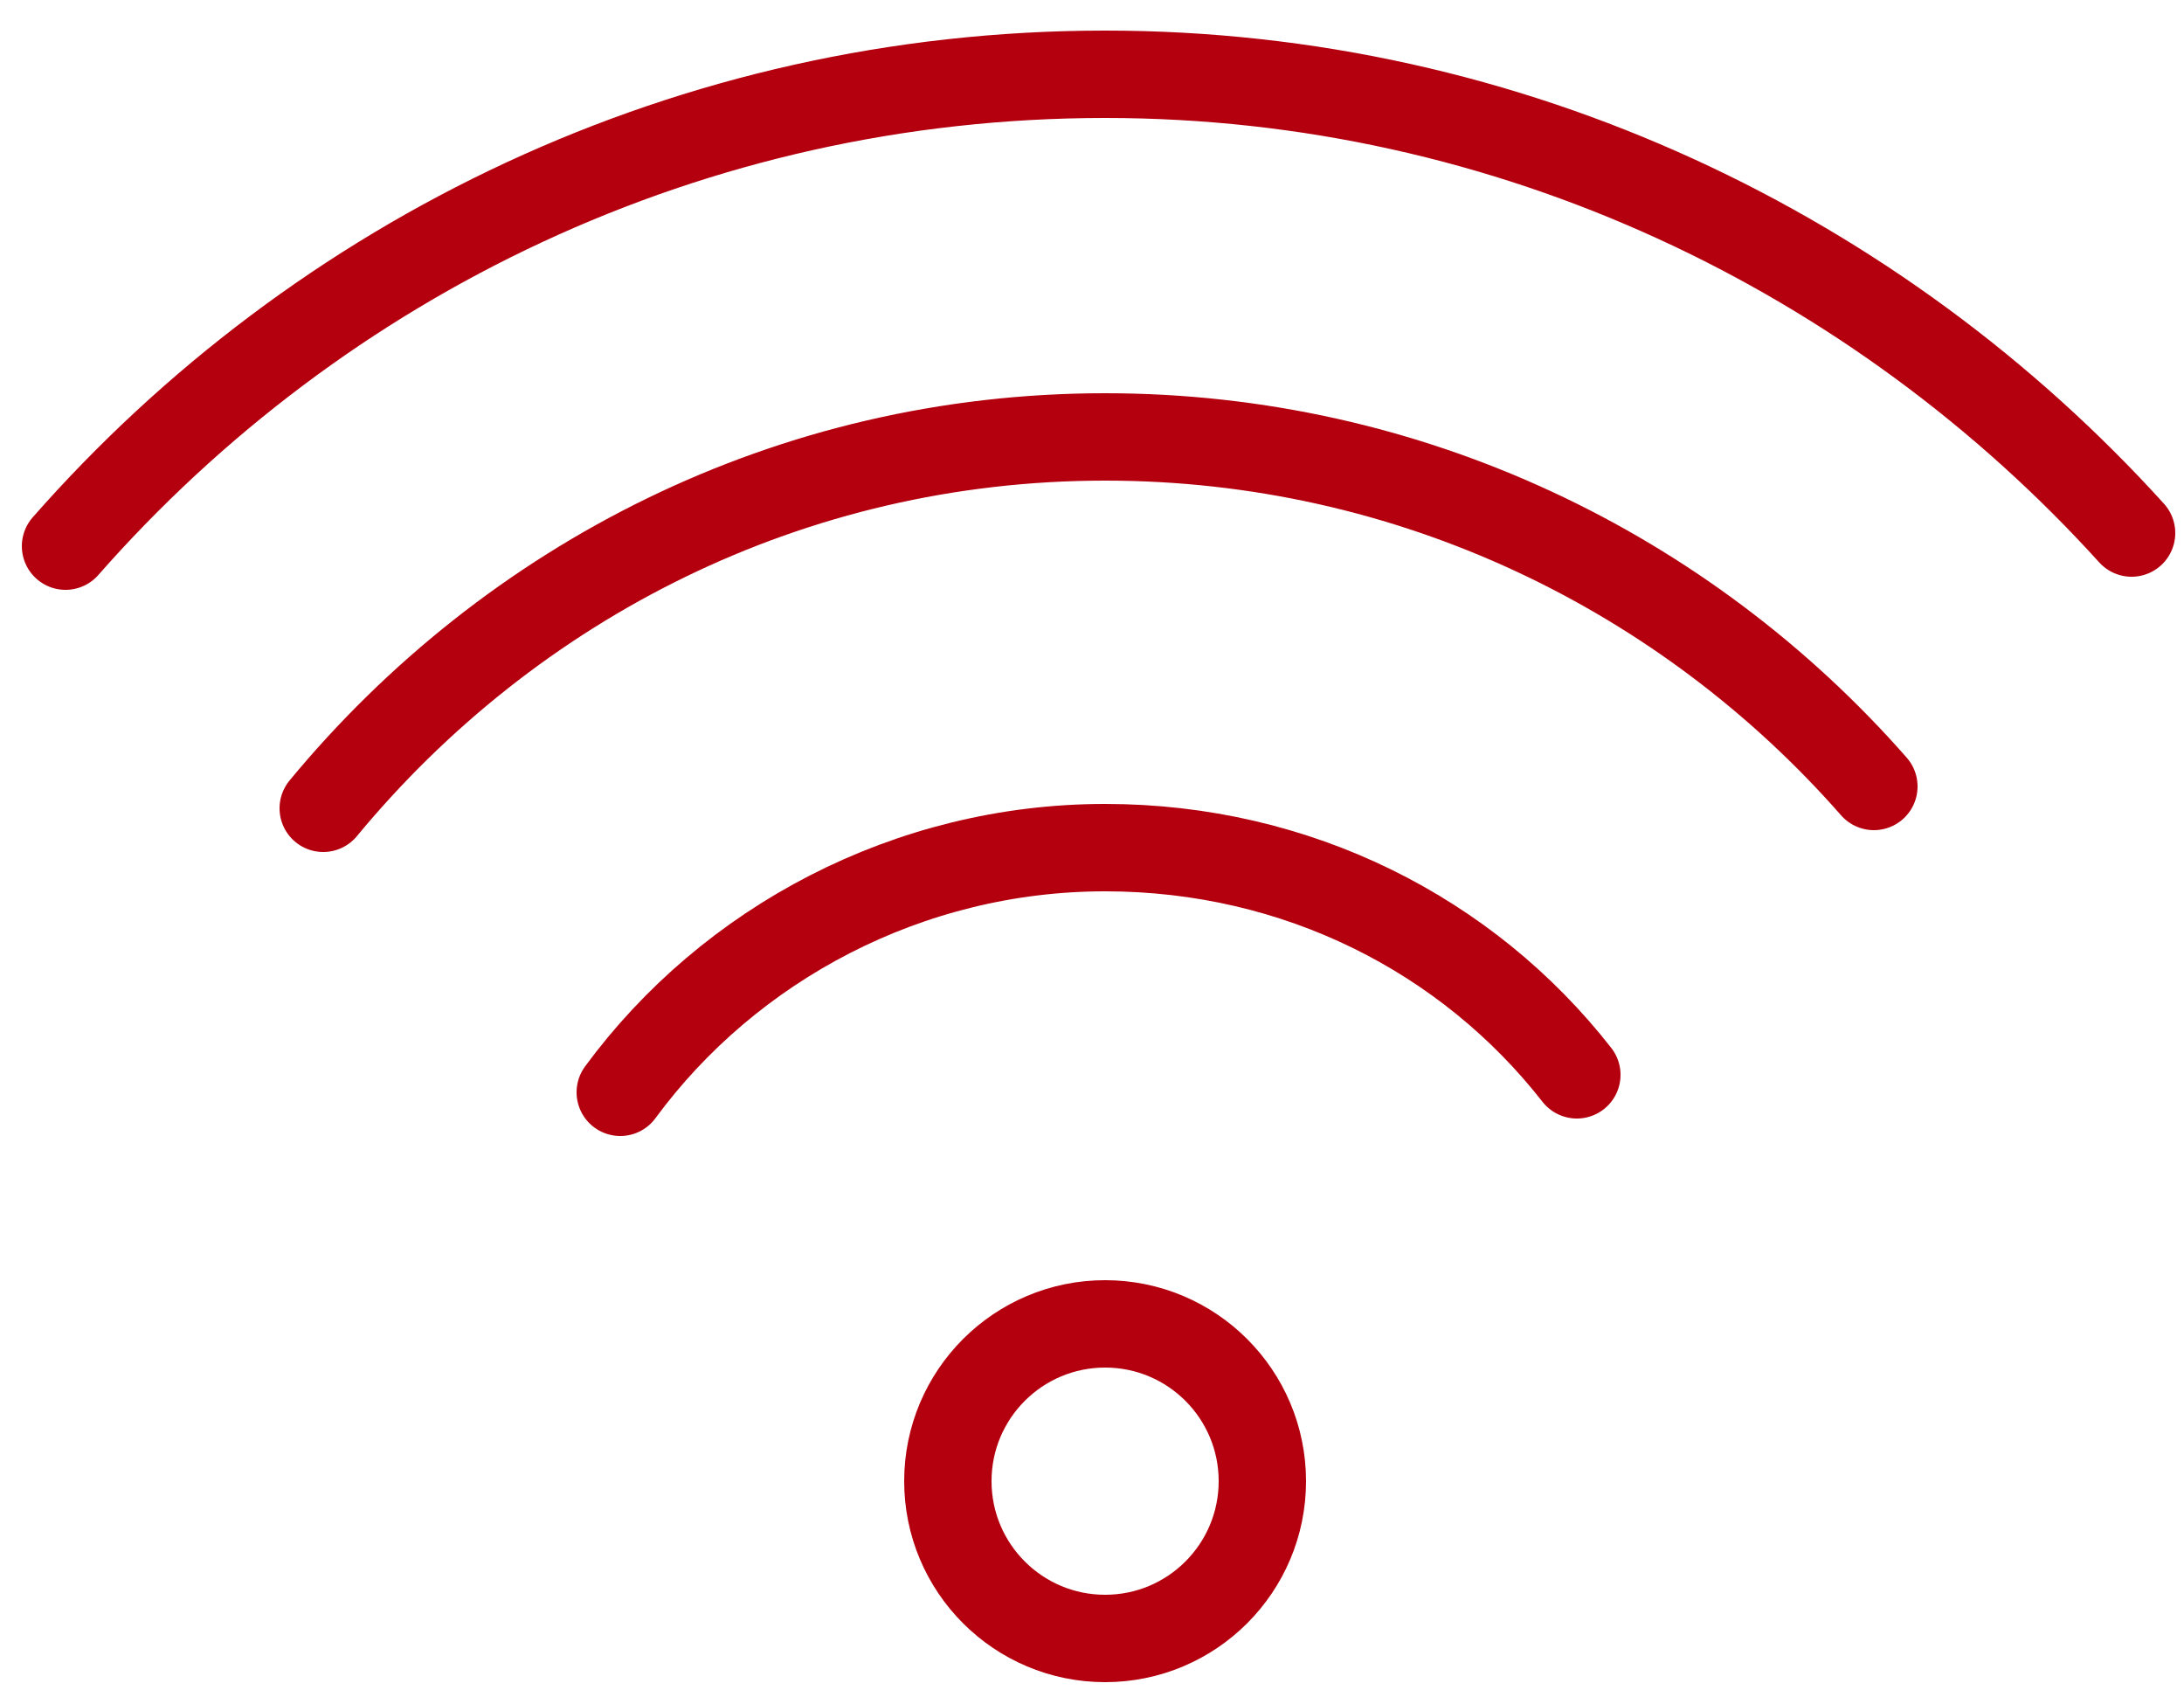
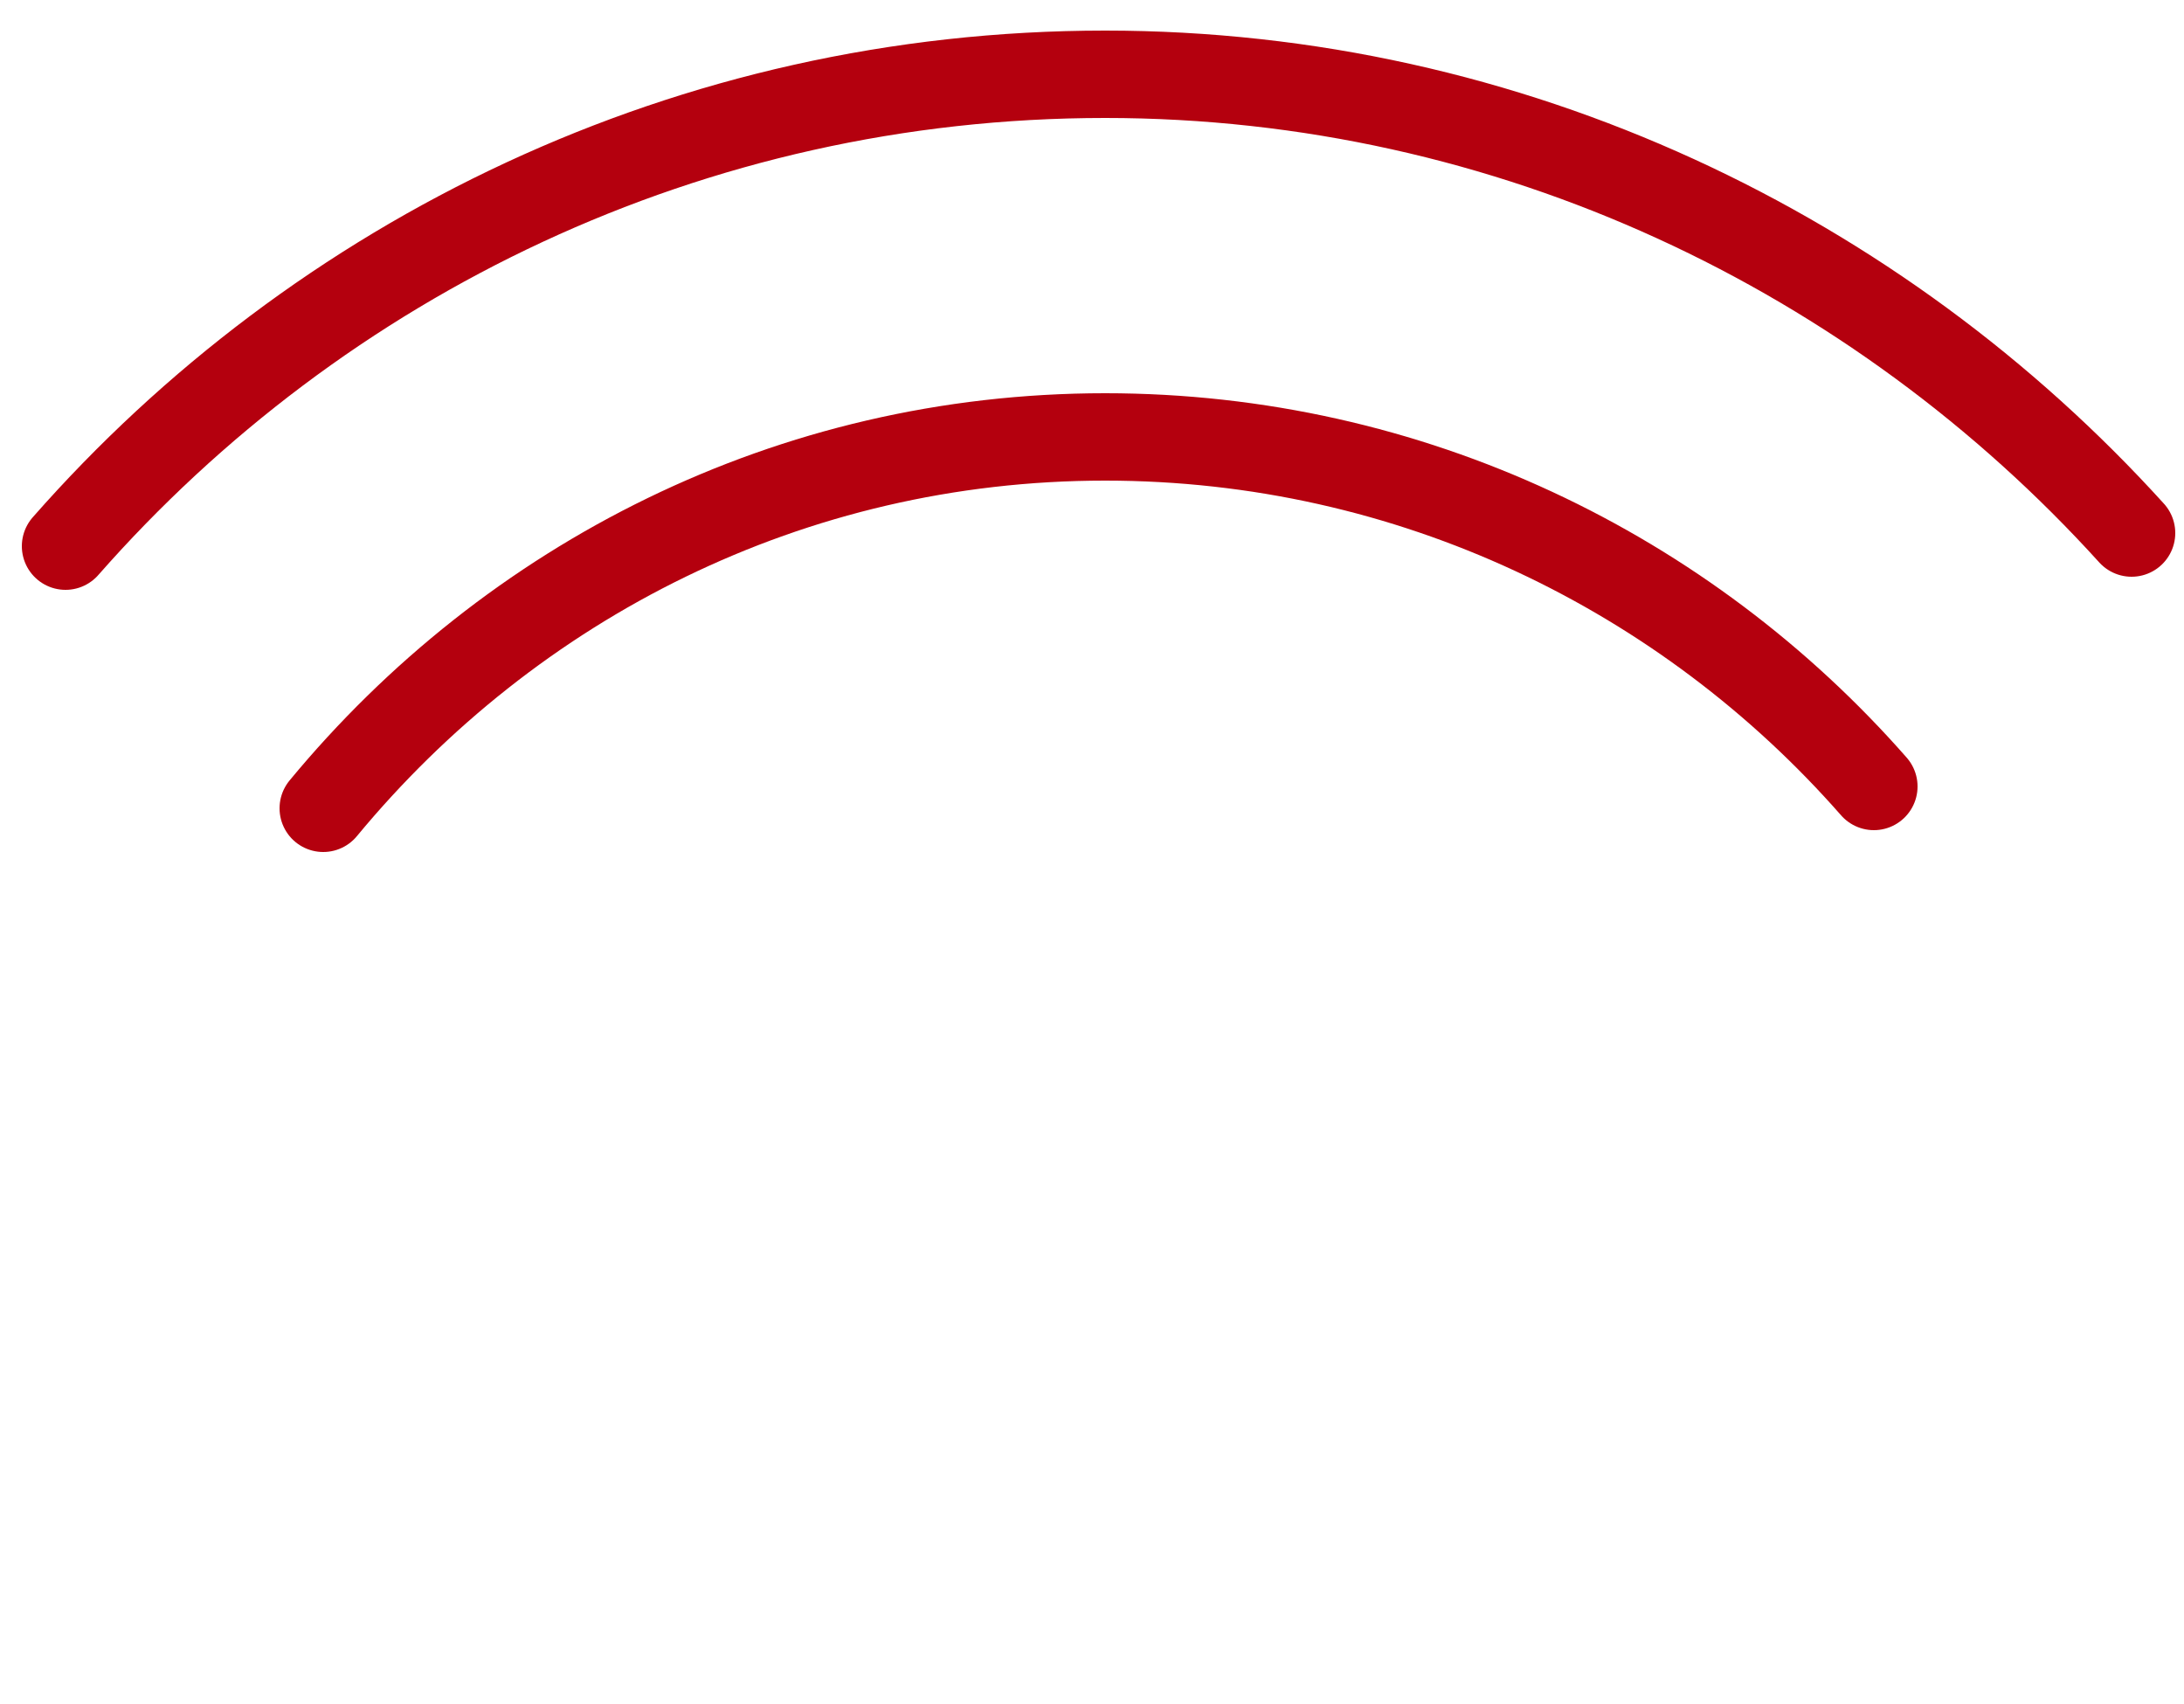
<svg xmlns="http://www.w3.org/2000/svg" width="50" height="39" viewBox="0 0 50 39" fill="none">
-   <path d="M25.3 37.5C27.288 37.5 28.9 35.888 28.9 33.9C28.9 31.912 27.288 30.3 25.3 30.3C23.312 30.3 21.7 31.912 21.7 33.9C21.7 35.888 23.312 37.5 25.3 37.5Z" stroke="#B4000E" stroke-width="2" stroke-miterlimit="10" stroke-linecap="round" stroke-linejoin="round" />
-   <path d="M14.2 25C16.7 21.6 20.8 19.4 25.3 19.4C29.7 19.4 33.6 21.4 36.1 24.6" stroke="#B4000E" stroke-width="2" stroke-miterlimit="10" stroke-linecap="round" stroke-linejoin="round" />
  <path d="M7.4 18.5C11.7 13.3 18.1 10 25.3 10C32.3 10 38.6 13.1 42.9 18" stroke="#B4000E" stroke-width="2" stroke-miterlimit="10" stroke-linecap="round" stroke-linejoin="round" />
  <path d="M1.5 12.5C7.3 5.9 15.8 1.7 25.3 1.7C34.6 1.7 43 5.8 48.8 12.2" stroke="#B4000E" stroke-width="2" stroke-miterlimit="10" stroke-linecap="round" stroke-linejoin="round" />
</svg>